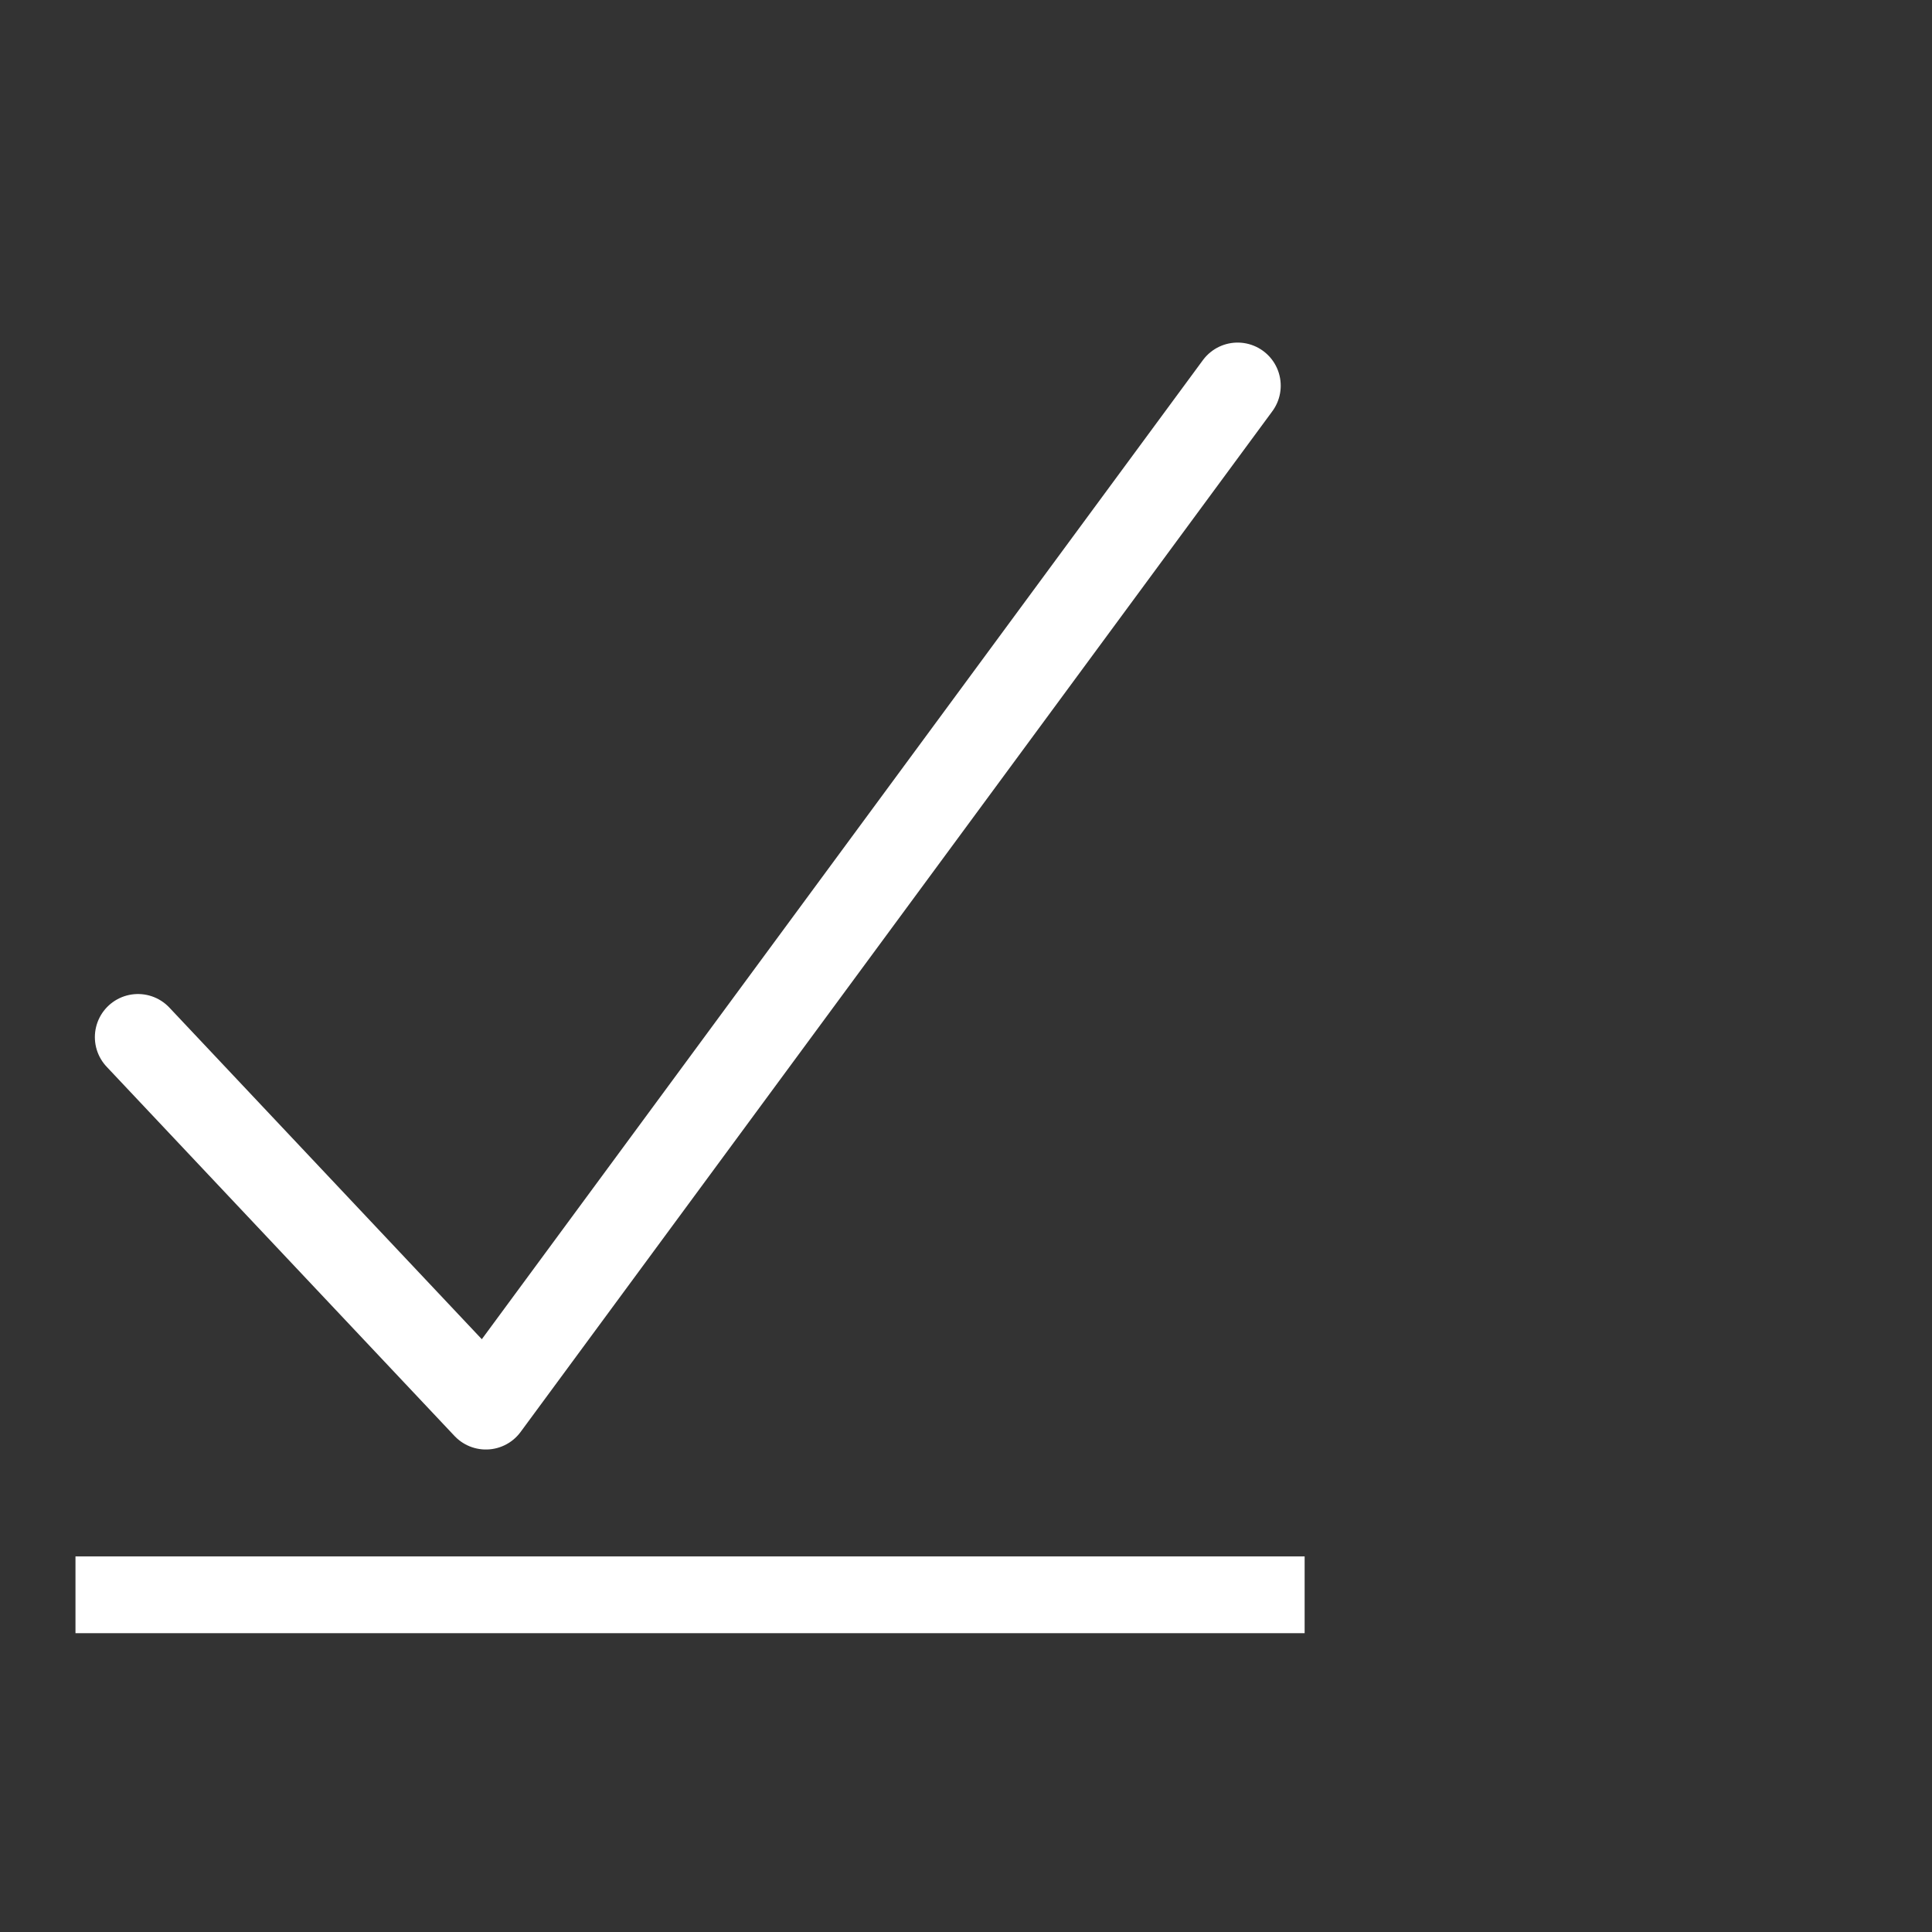
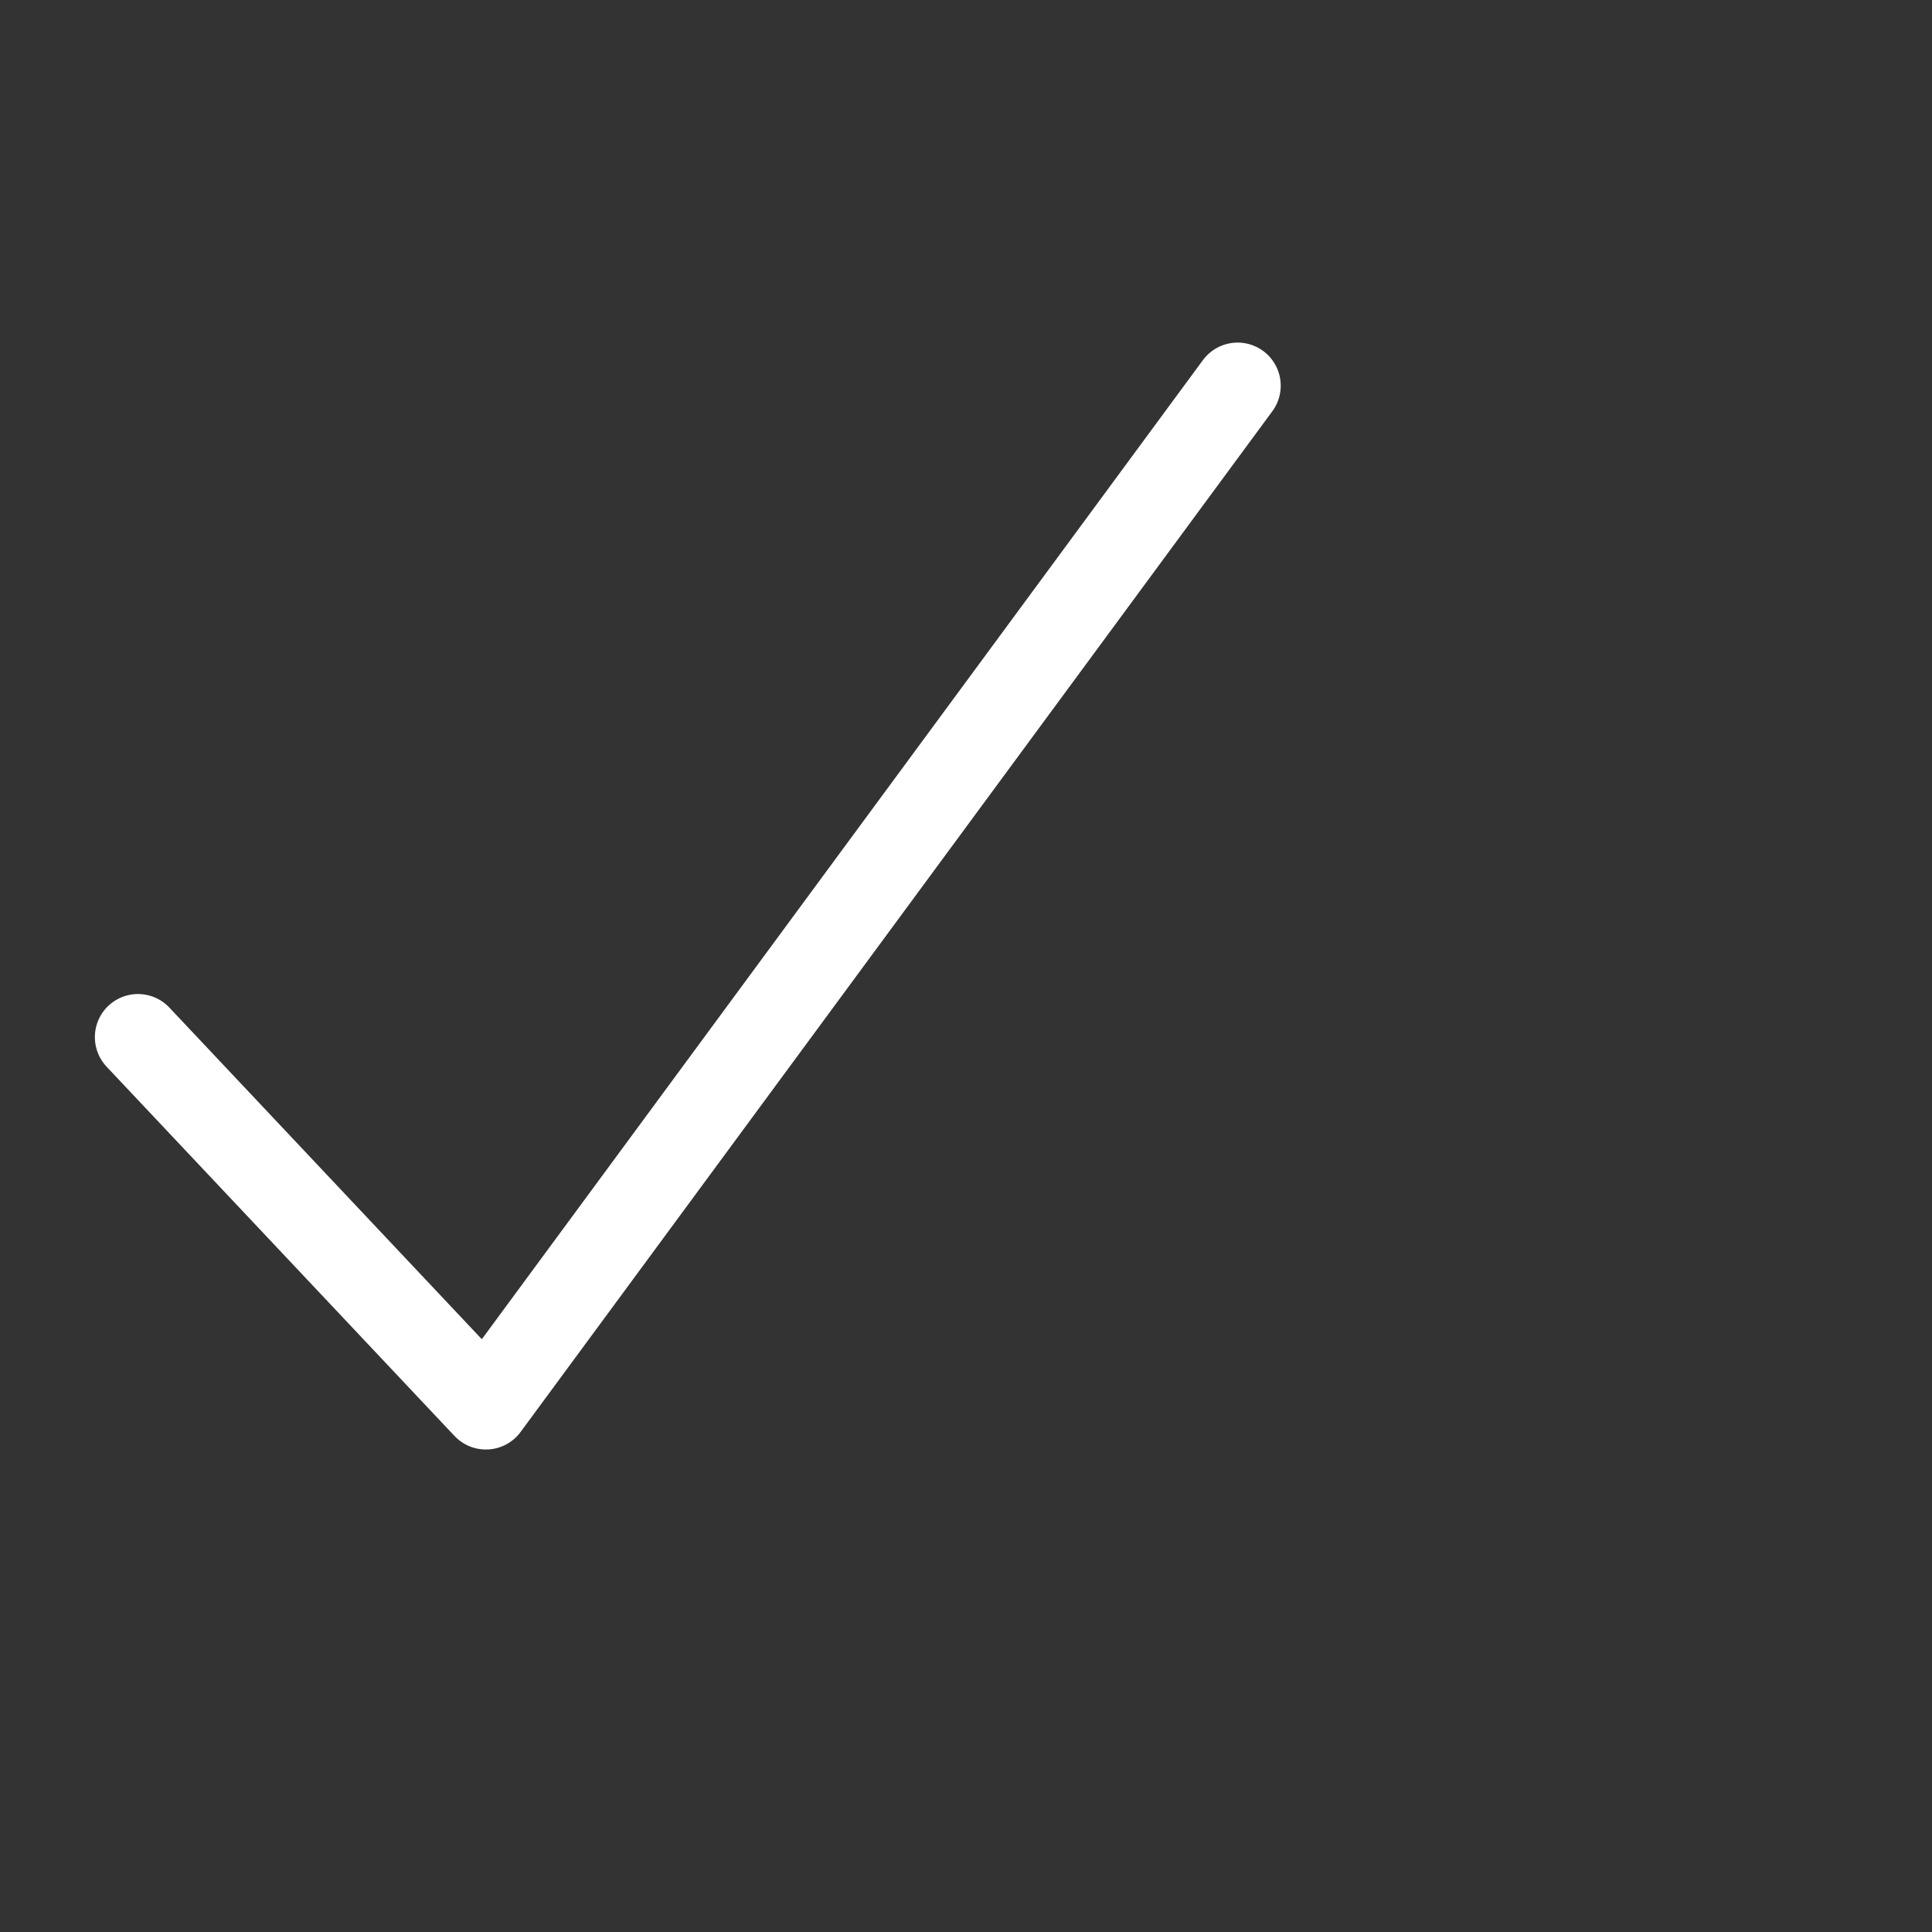
<svg xmlns="http://www.w3.org/2000/svg" version="1.1" id="Layer_1" x="0px" y="0px" width="507px" height="507.097px" viewBox="31.5 -14.5 507 507.097" enable-background="new 31.5 -14.5 507 507.097" xml:space="preserve">
  <rect x="31.5" y="-14.5" width="507" height="507.097" fill="#333333" stroke="none" />
  <g>
-     <rect x="51.307" y="393.932" fill="#FFFFFF" width="322.558" height="20.152" />
-   </g>
+     </g>
  <polyline fill="none" stroke="#FFFFFF" stroke-width="22.626" stroke-linecap="round" stroke-linejoin="round" points="  67.708,257.667 159.006,354.571 356.279,86.713 " />
</svg>